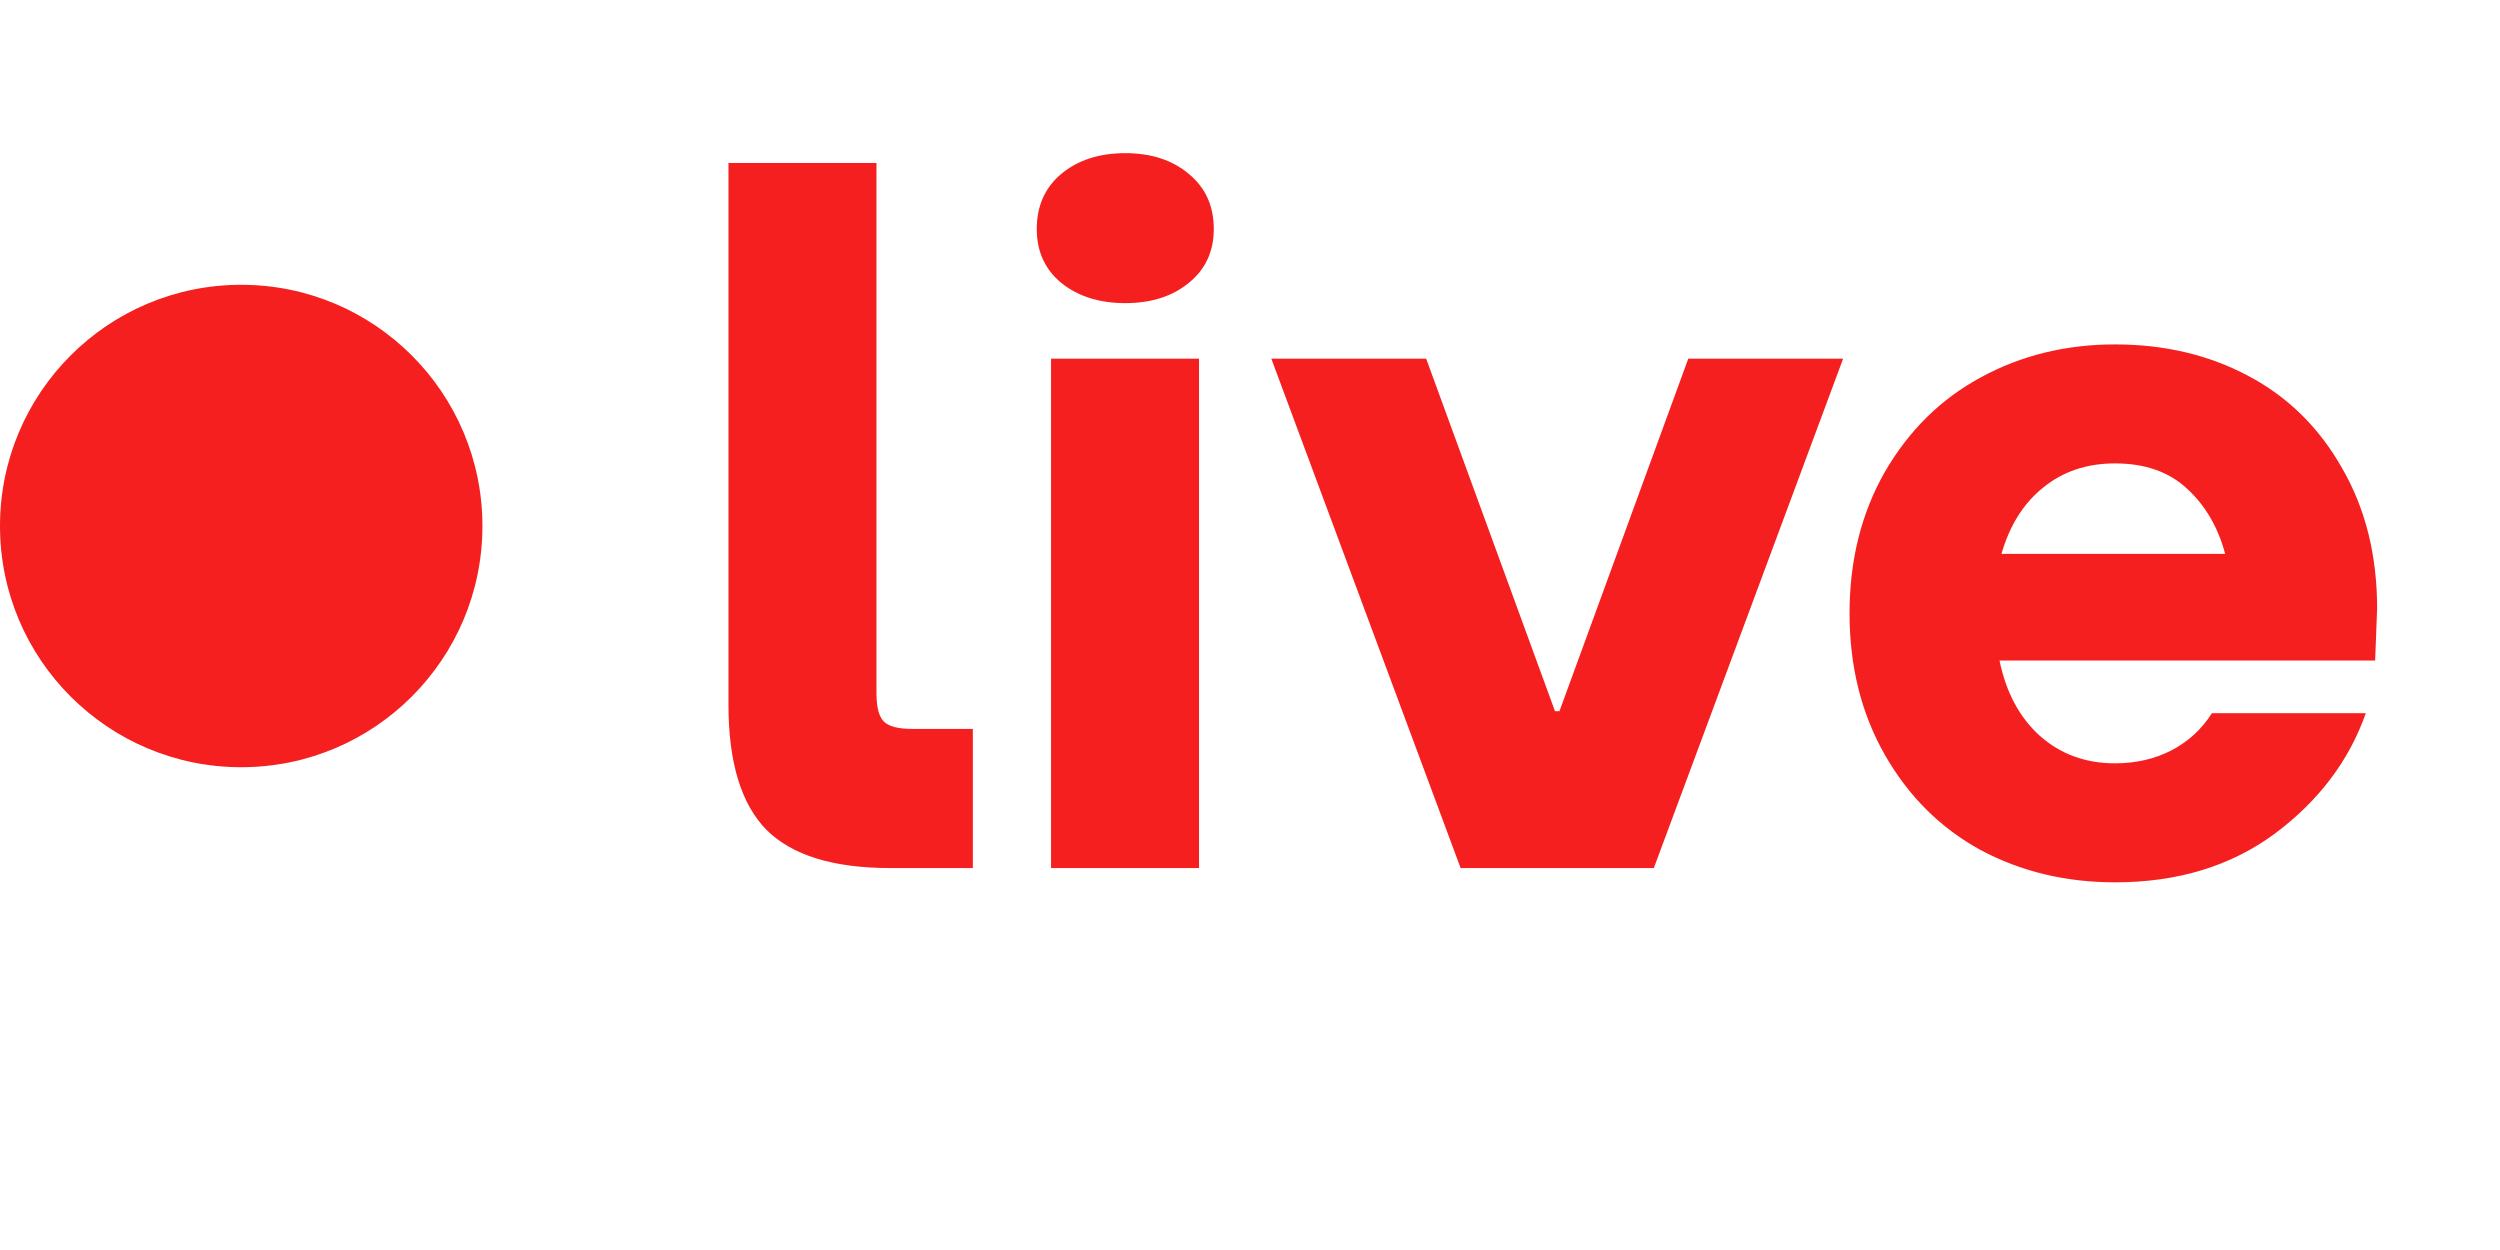
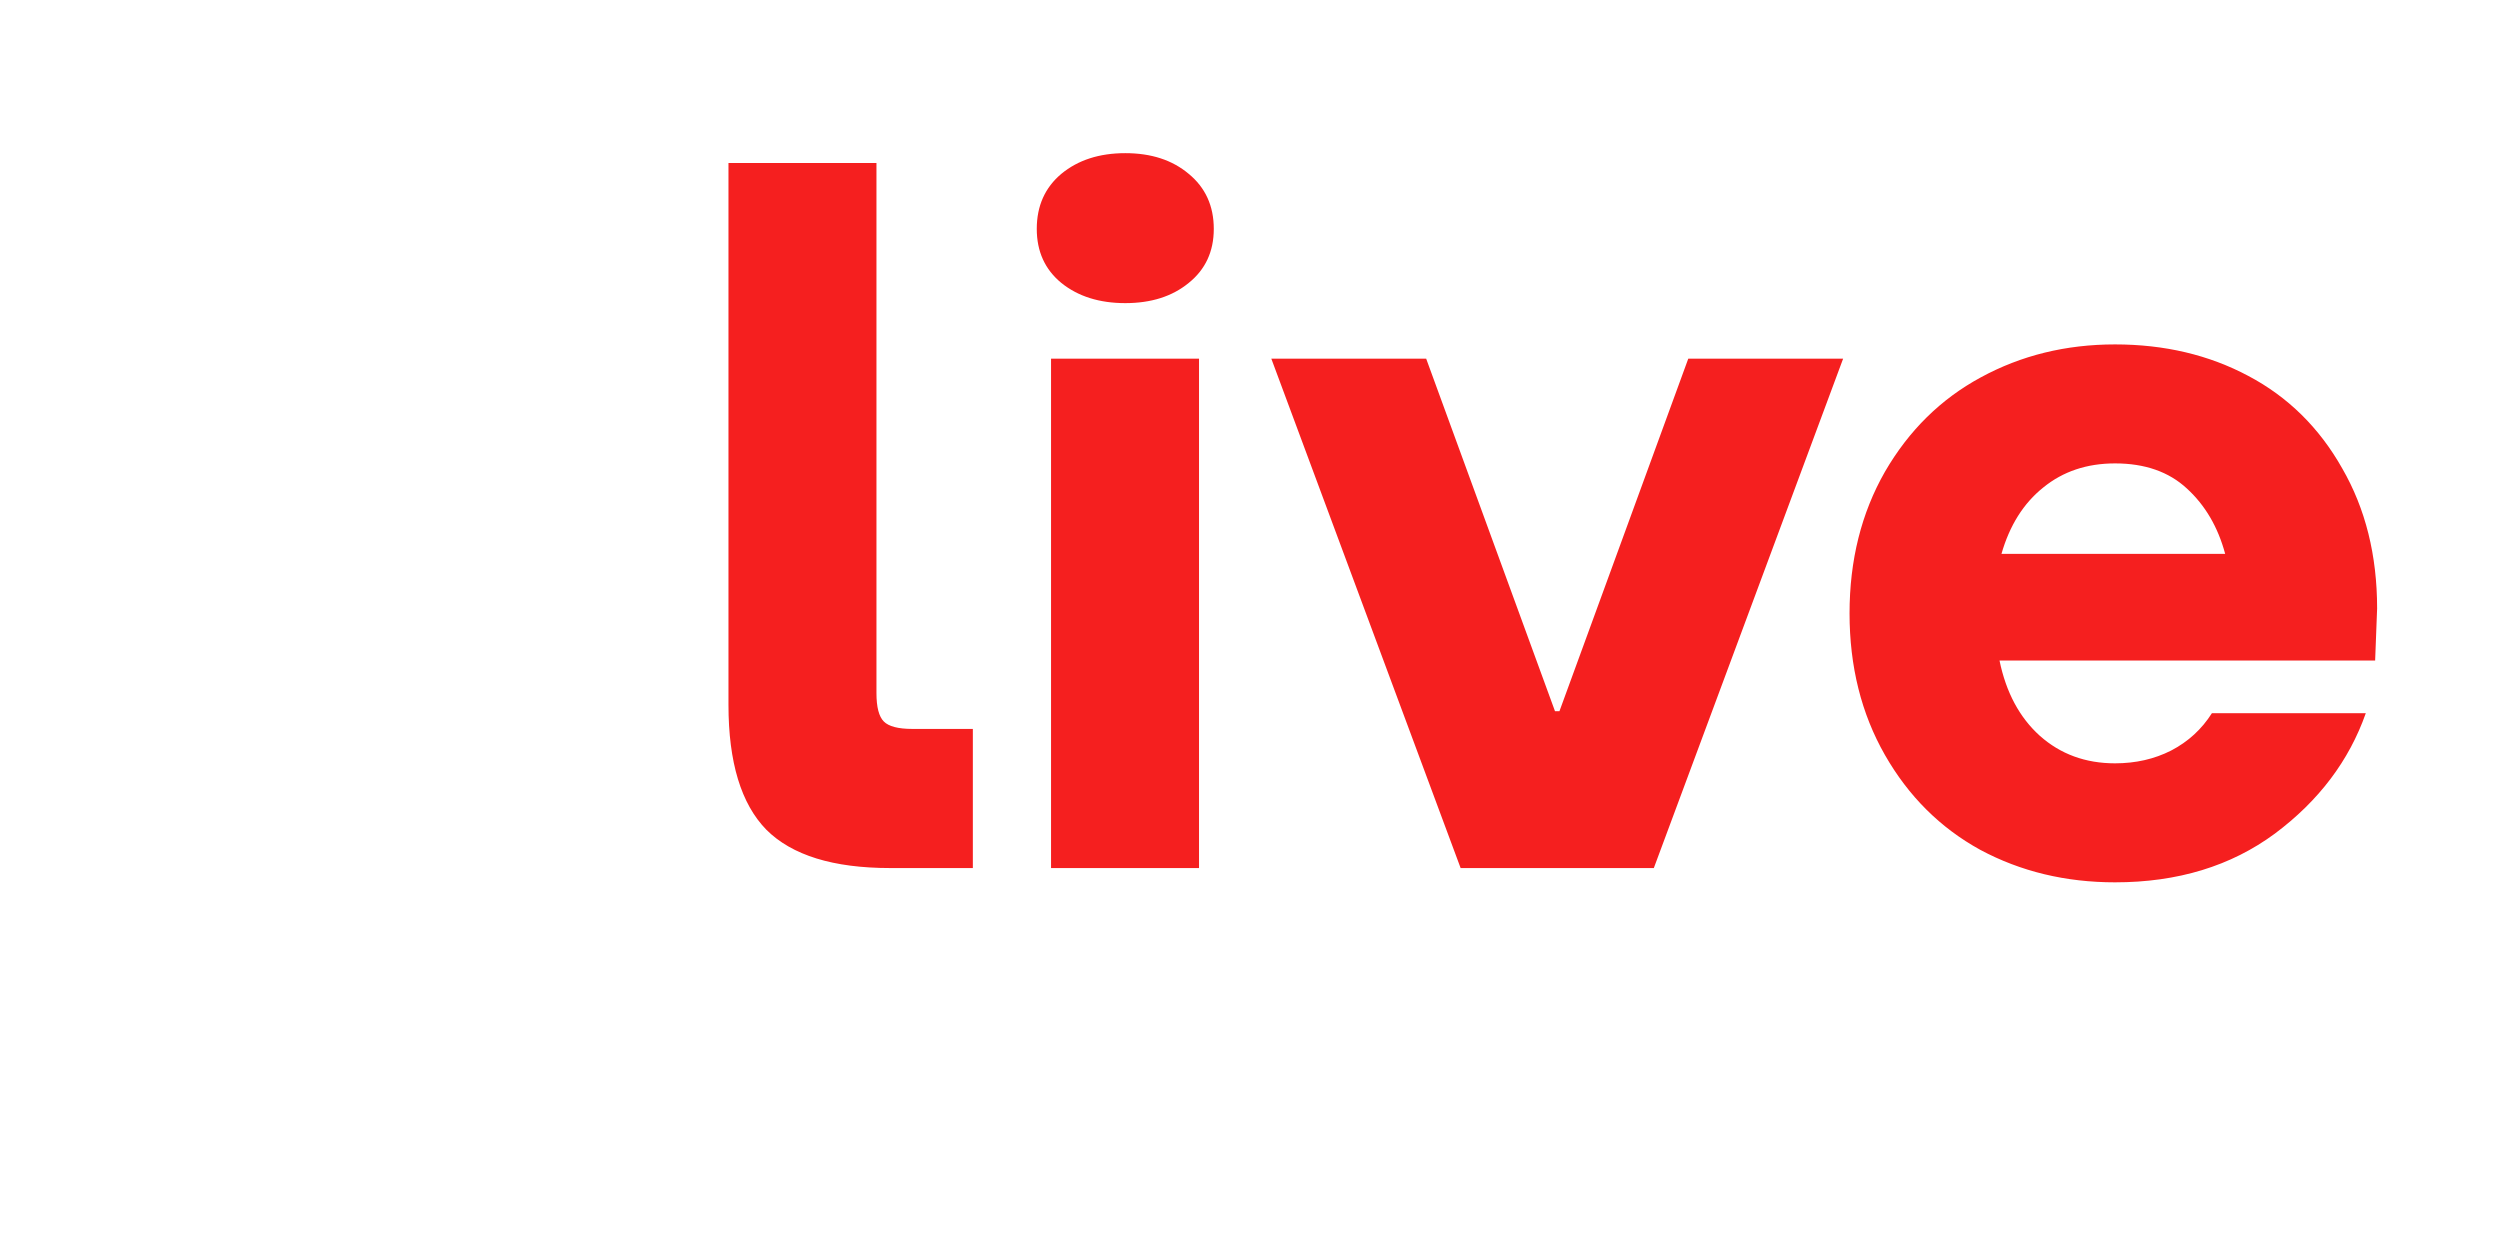
<svg xmlns="http://www.w3.org/2000/svg" width="72" height="36" viewBox="0 0 72 36" fill="none">
-   <circle cx="6.947" cy="6.947" r="6.947" transform="matrix(1 0 0 -1 0 22.096)" fill="#F51F1F" />
  <path d="M25.639 25C23.996 25 22.807 24.632 22.07 23.895C21.343 23.15 20.98 21.951 20.98 20.299V4.694H25.242V19.959C25.242 20.365 25.313 20.639 25.455 20.78C25.596 20.922 25.87 20.993 26.276 20.993H28.018V25H25.639ZM34.234 8.149C33.762 8.536 33.154 8.73 32.408 8.73C31.662 8.73 31.048 8.536 30.567 8.149C30.095 7.762 29.859 7.243 29.859 6.592C29.859 5.931 30.095 5.402 30.567 5.006C31.048 4.609 31.662 4.411 32.408 4.411C33.154 4.411 33.762 4.609 34.234 5.006C34.716 5.402 34.957 5.931 34.957 6.592C34.957 7.243 34.716 7.762 34.234 8.149ZM30.27 25V10.33H34.532V25H30.27ZM42.066 25L36.614 10.33H41.074L44.784 20.483H44.912L48.622 10.33H53.082L47.63 25H42.066ZM60.913 25.411C59.488 25.411 58.195 25.099 57.033 24.476C55.882 23.844 54.966 22.933 54.286 21.743C53.607 20.554 53.267 19.194 53.267 17.665C53.267 16.136 53.607 14.776 54.286 13.587C54.975 12.398 55.896 11.491 57.048 10.868C58.209 10.236 59.497 9.919 60.913 9.919C62.339 9.919 63.618 10.222 64.751 10.826C65.893 11.43 66.794 12.317 67.455 13.488C68.126 14.649 68.461 15.994 68.461 17.523L68.404 19.024H57.586C57.775 19.94 58.161 20.662 58.747 21.191C59.342 21.72 60.064 21.984 60.913 21.984C61.508 21.984 62.046 21.861 62.528 21.616C63.019 21.361 63.41 21.002 63.703 20.54H68.135C67.654 21.908 66.78 23.065 65.515 24.009C64.25 24.943 62.716 25.411 60.913 25.411ZM57.642 15.952H64.085C63.877 15.178 63.509 14.55 62.981 14.068C62.462 13.587 61.772 13.346 60.913 13.346C60.102 13.346 59.412 13.578 58.846 14.04C58.279 14.493 57.878 15.13 57.642 15.952Z" fill="#F51F1F" />
</svg>